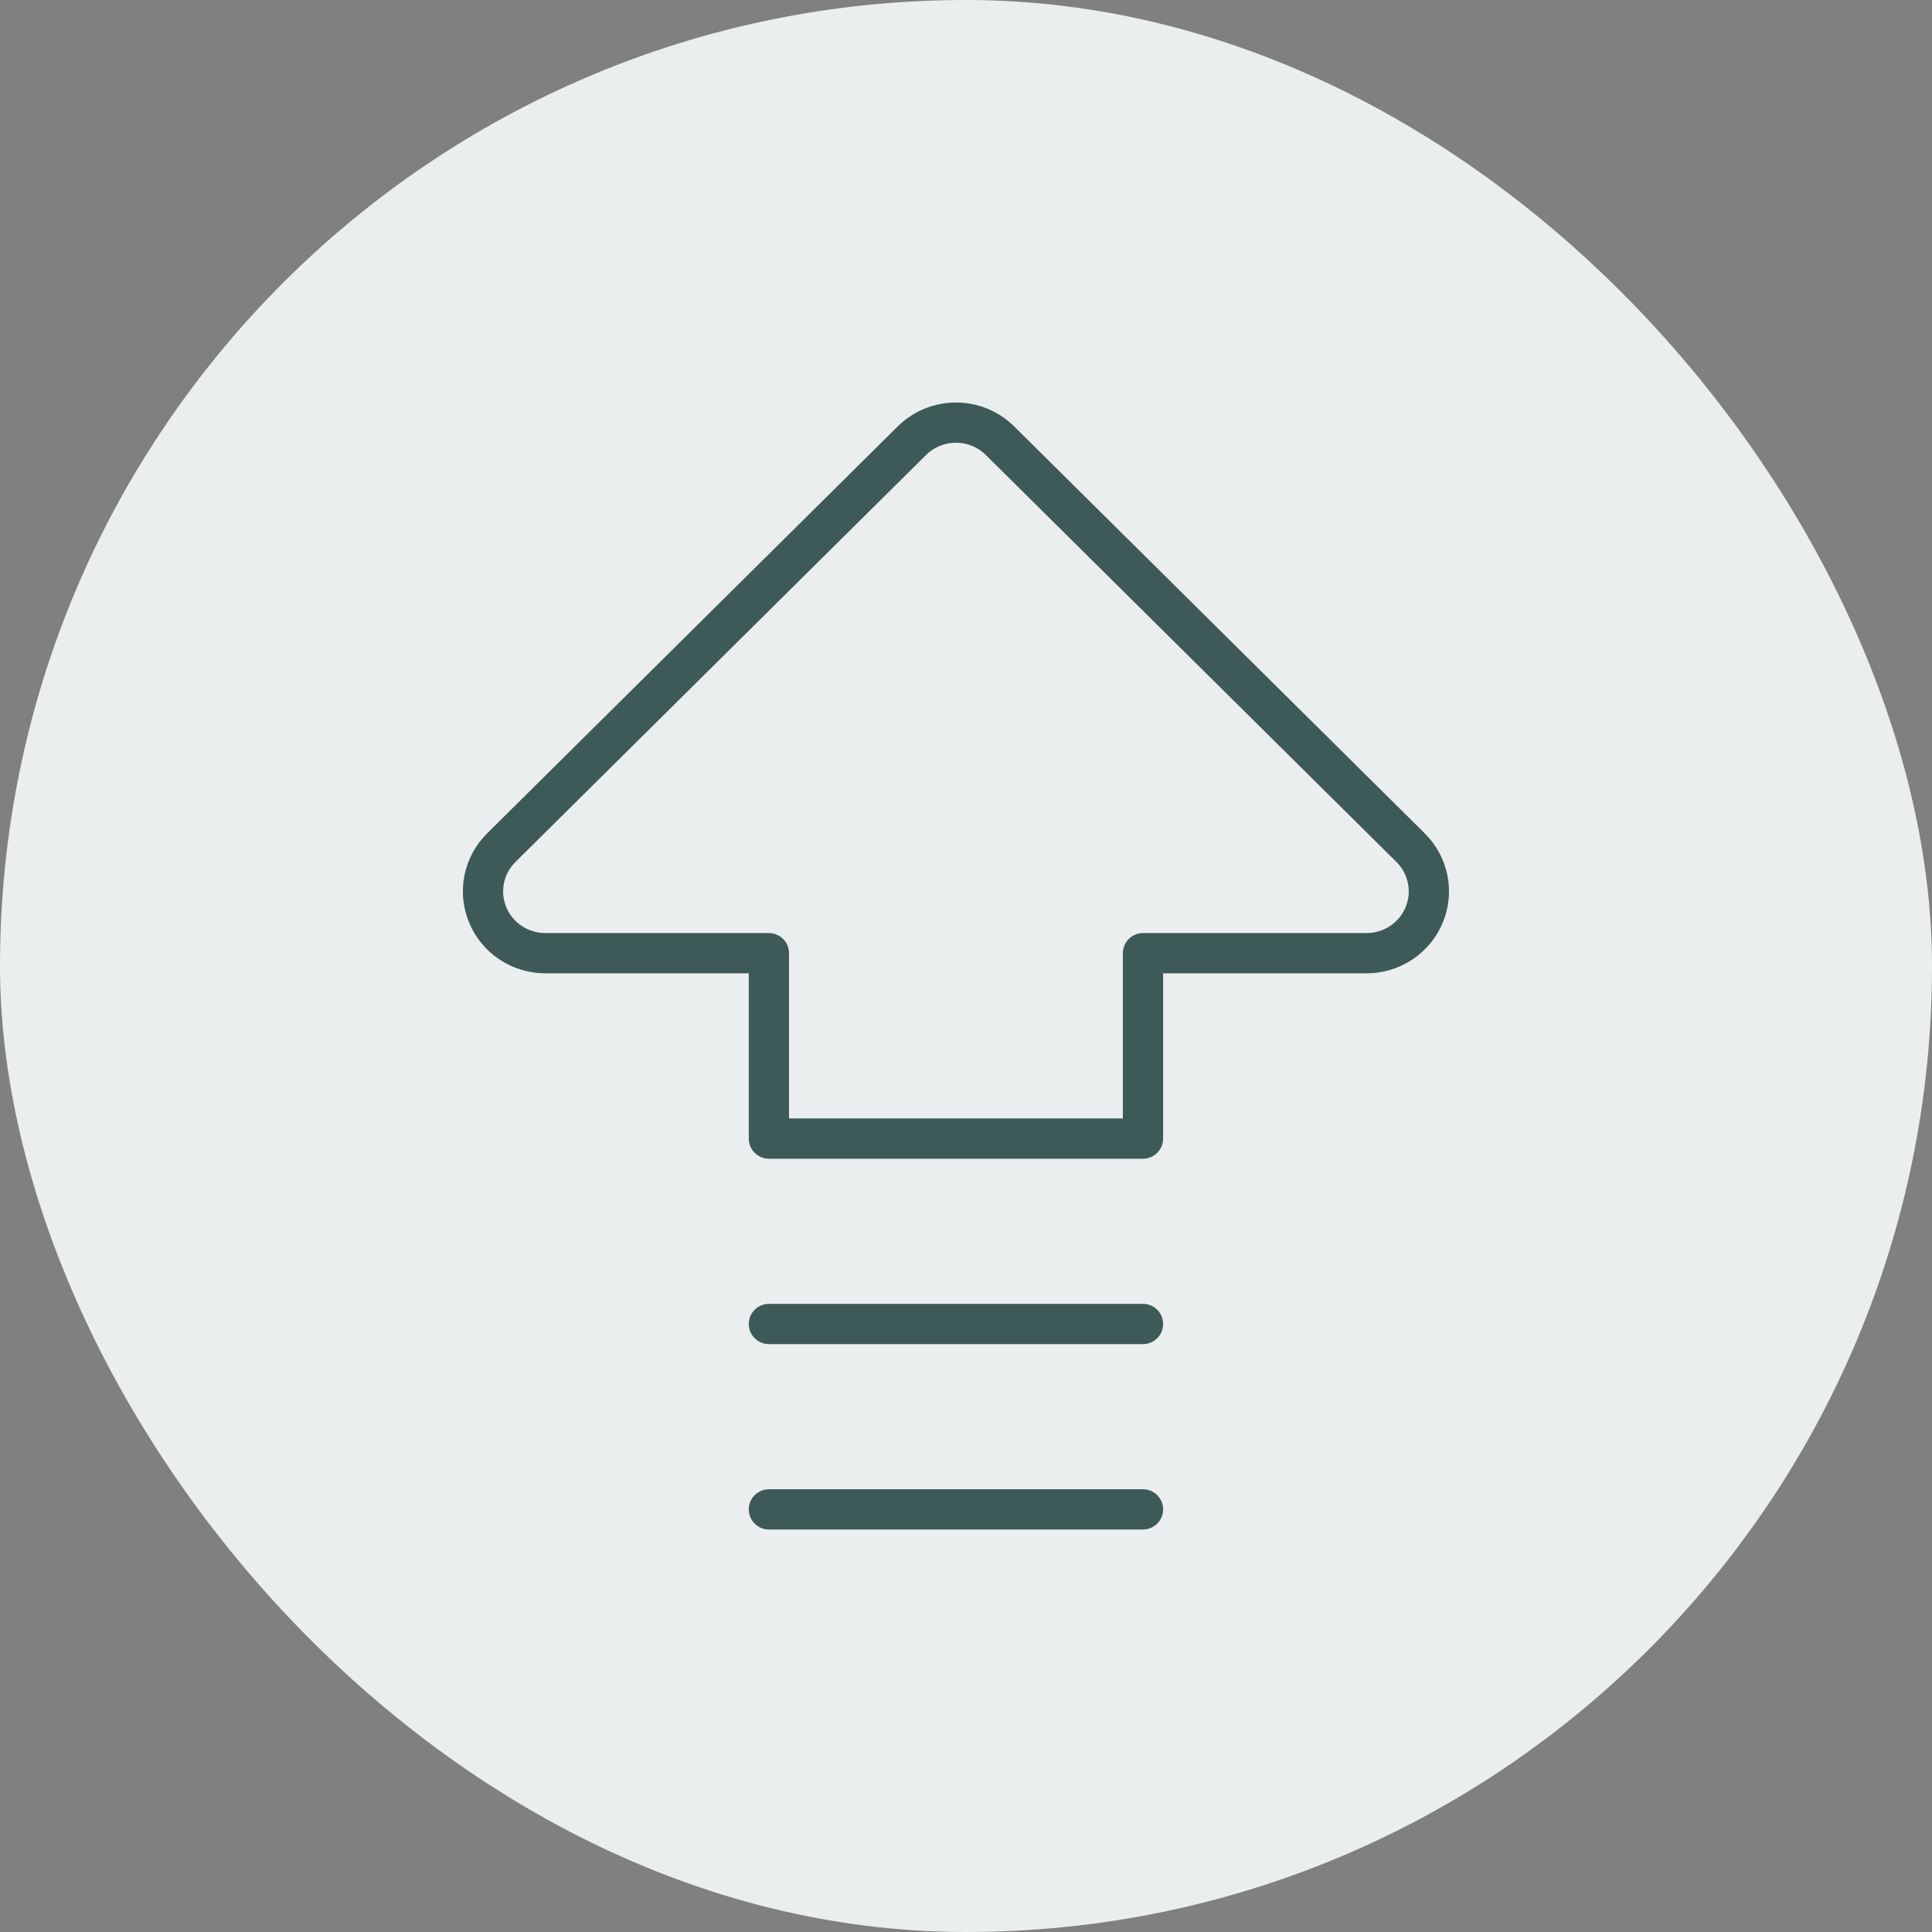
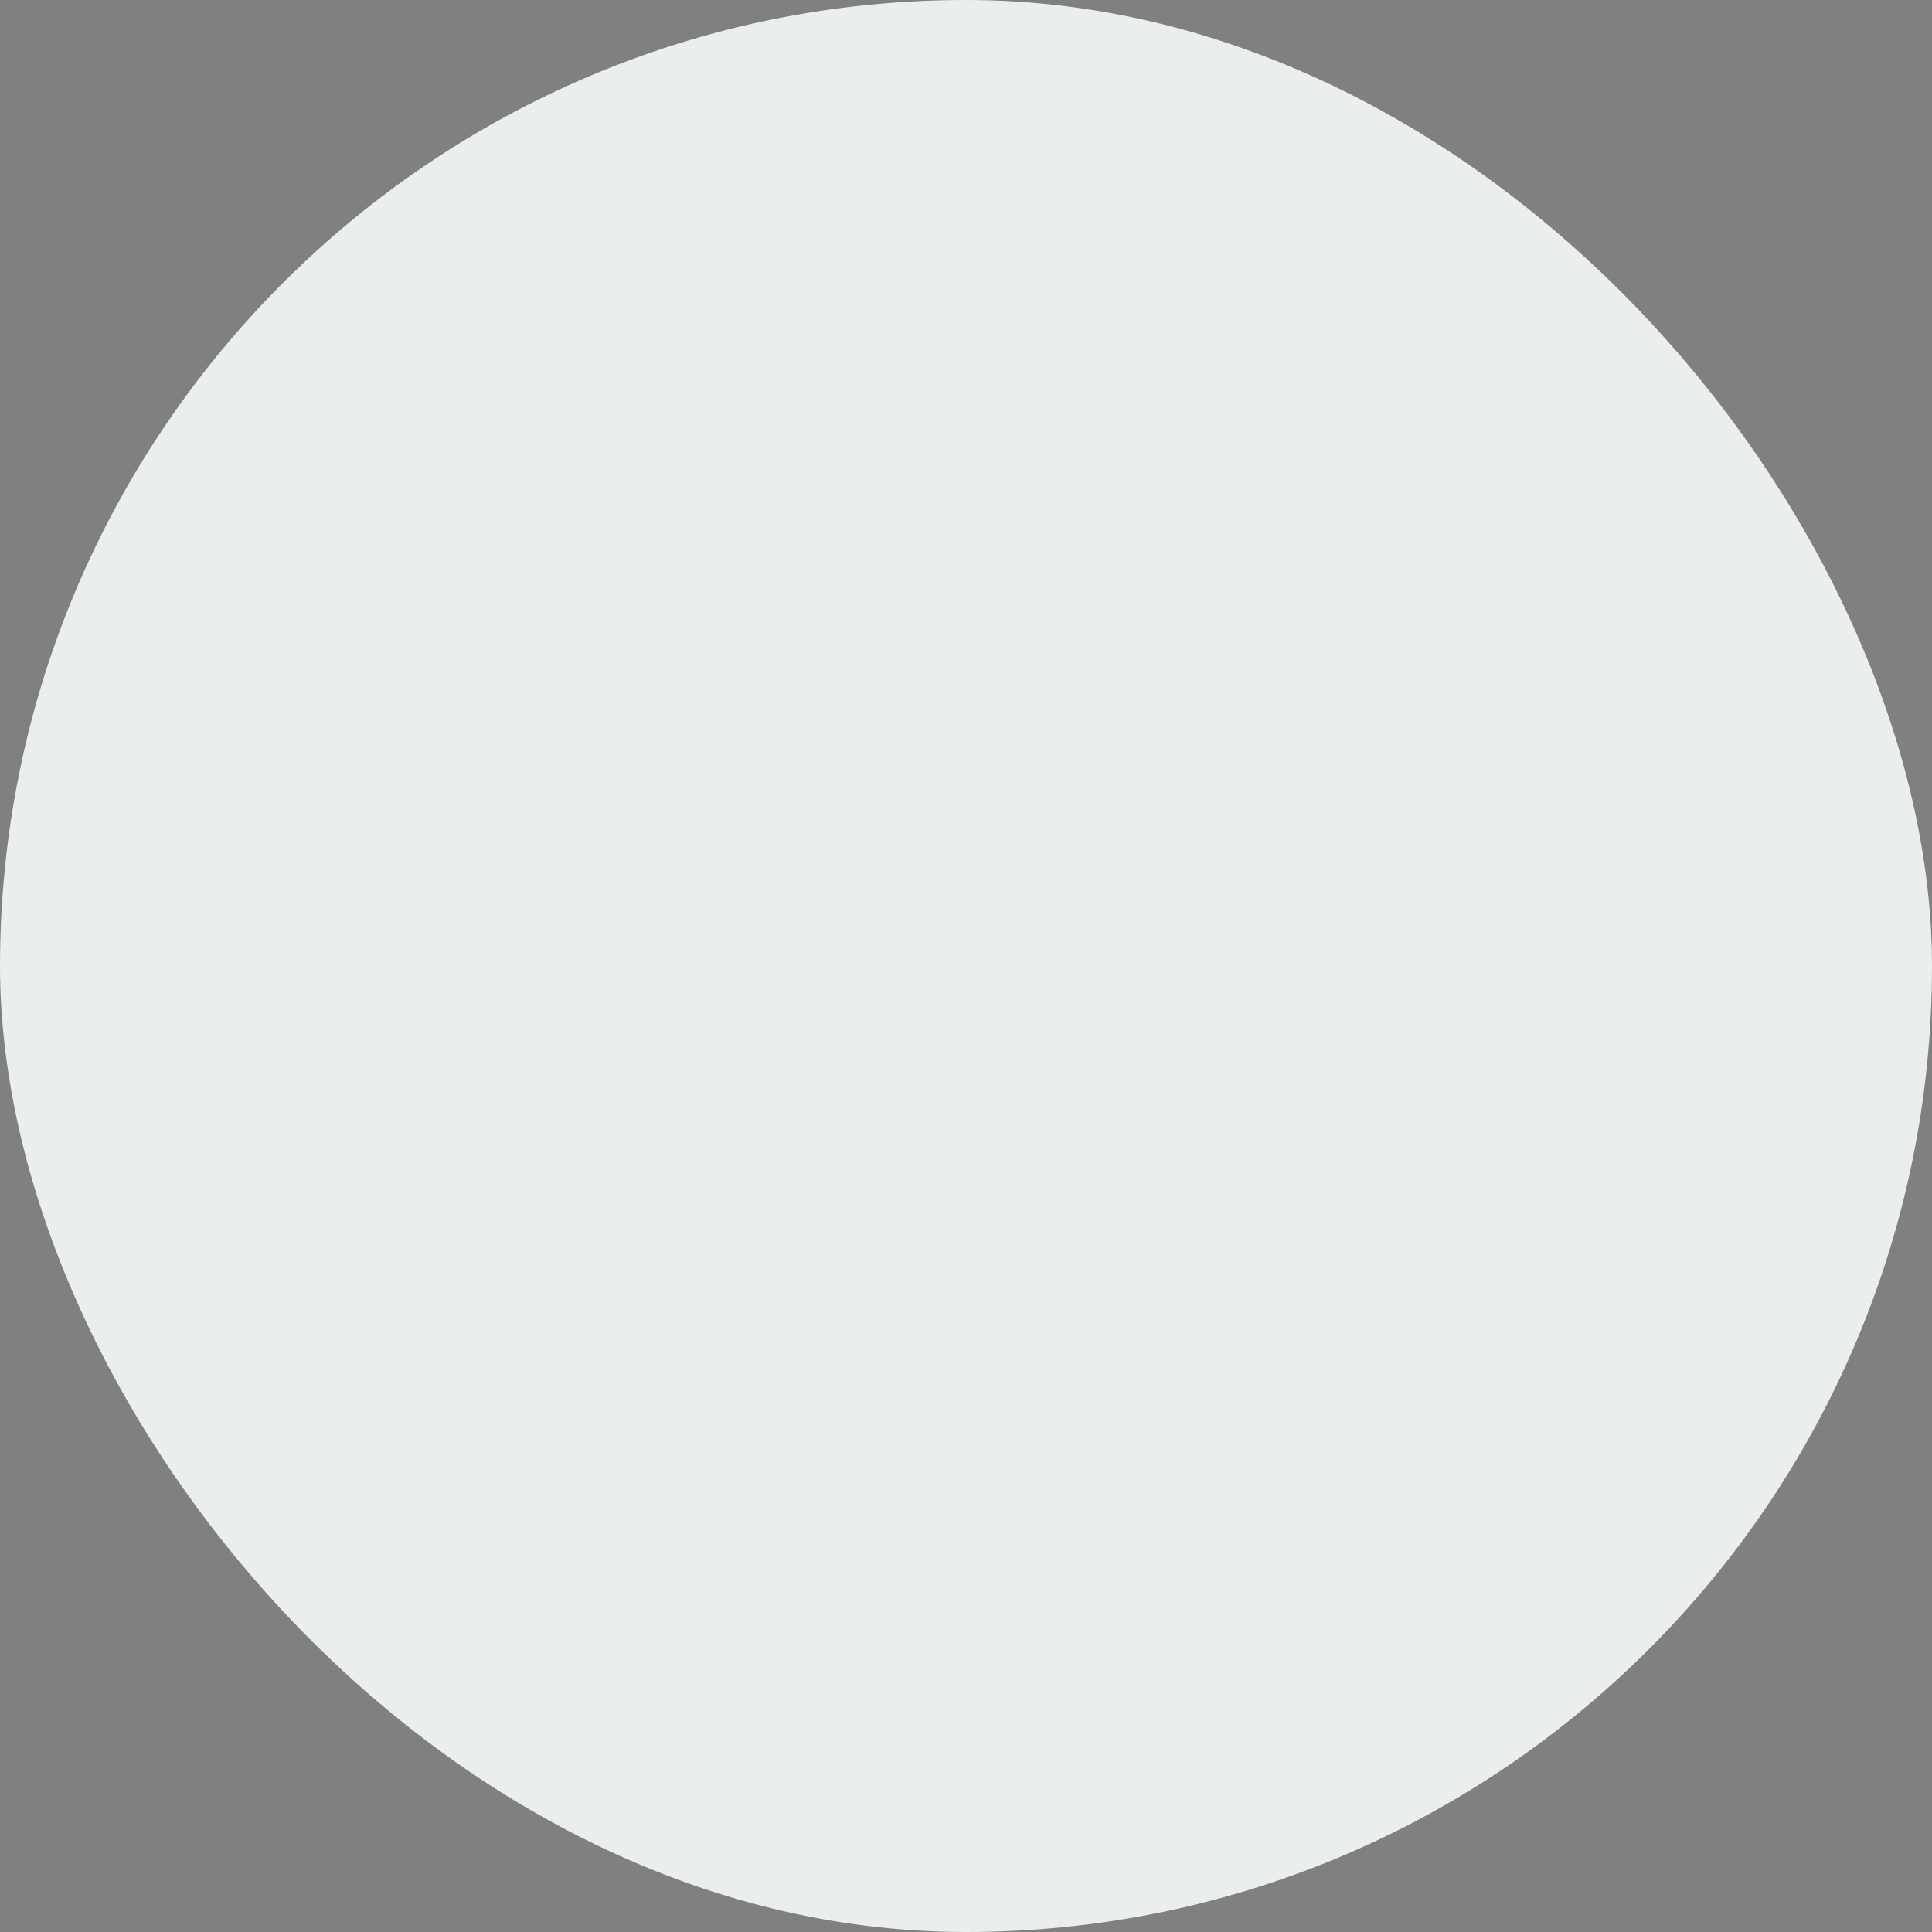
<svg xmlns="http://www.w3.org/2000/svg" fill="none" viewBox="0 0 96 96" height="96" width="96">
  <rect x="0" y="0" width="96" height="96" fill="#808080" stroke="none" />
  <rect fill="#EBEEEE" rx="48" height="96" width="96" />
-   <path stroke-linejoin="round" stroke-linecap="round" stroke-width="2" stroke="#3D5958" d="M38.206 75H56.794M38.206 65.788H56.794M38.206 47.364H27.097C26.485 47.364 25.886 47.184 25.377 46.846C24.867 46.509 24.47 46.029 24.236 45.468C24.001 44.907 23.94 44.29 24.059 43.694C24.179 43.099 24.474 42.552 24.907 42.122L45.31 21.899C45.891 21.323 46.678 21 47.5 21C48.322 21 49.109 21.323 49.69 21.899L70.093 42.122C70.526 42.552 70.821 43.099 70.941 43.694C71.06 44.29 70.999 44.907 70.764 45.468C70.53 46.029 70.133 46.509 69.624 46.846C69.114 47.184 68.515 47.364 67.903 47.364H56.794V56.576H38.206V47.364Z" />
</svg>